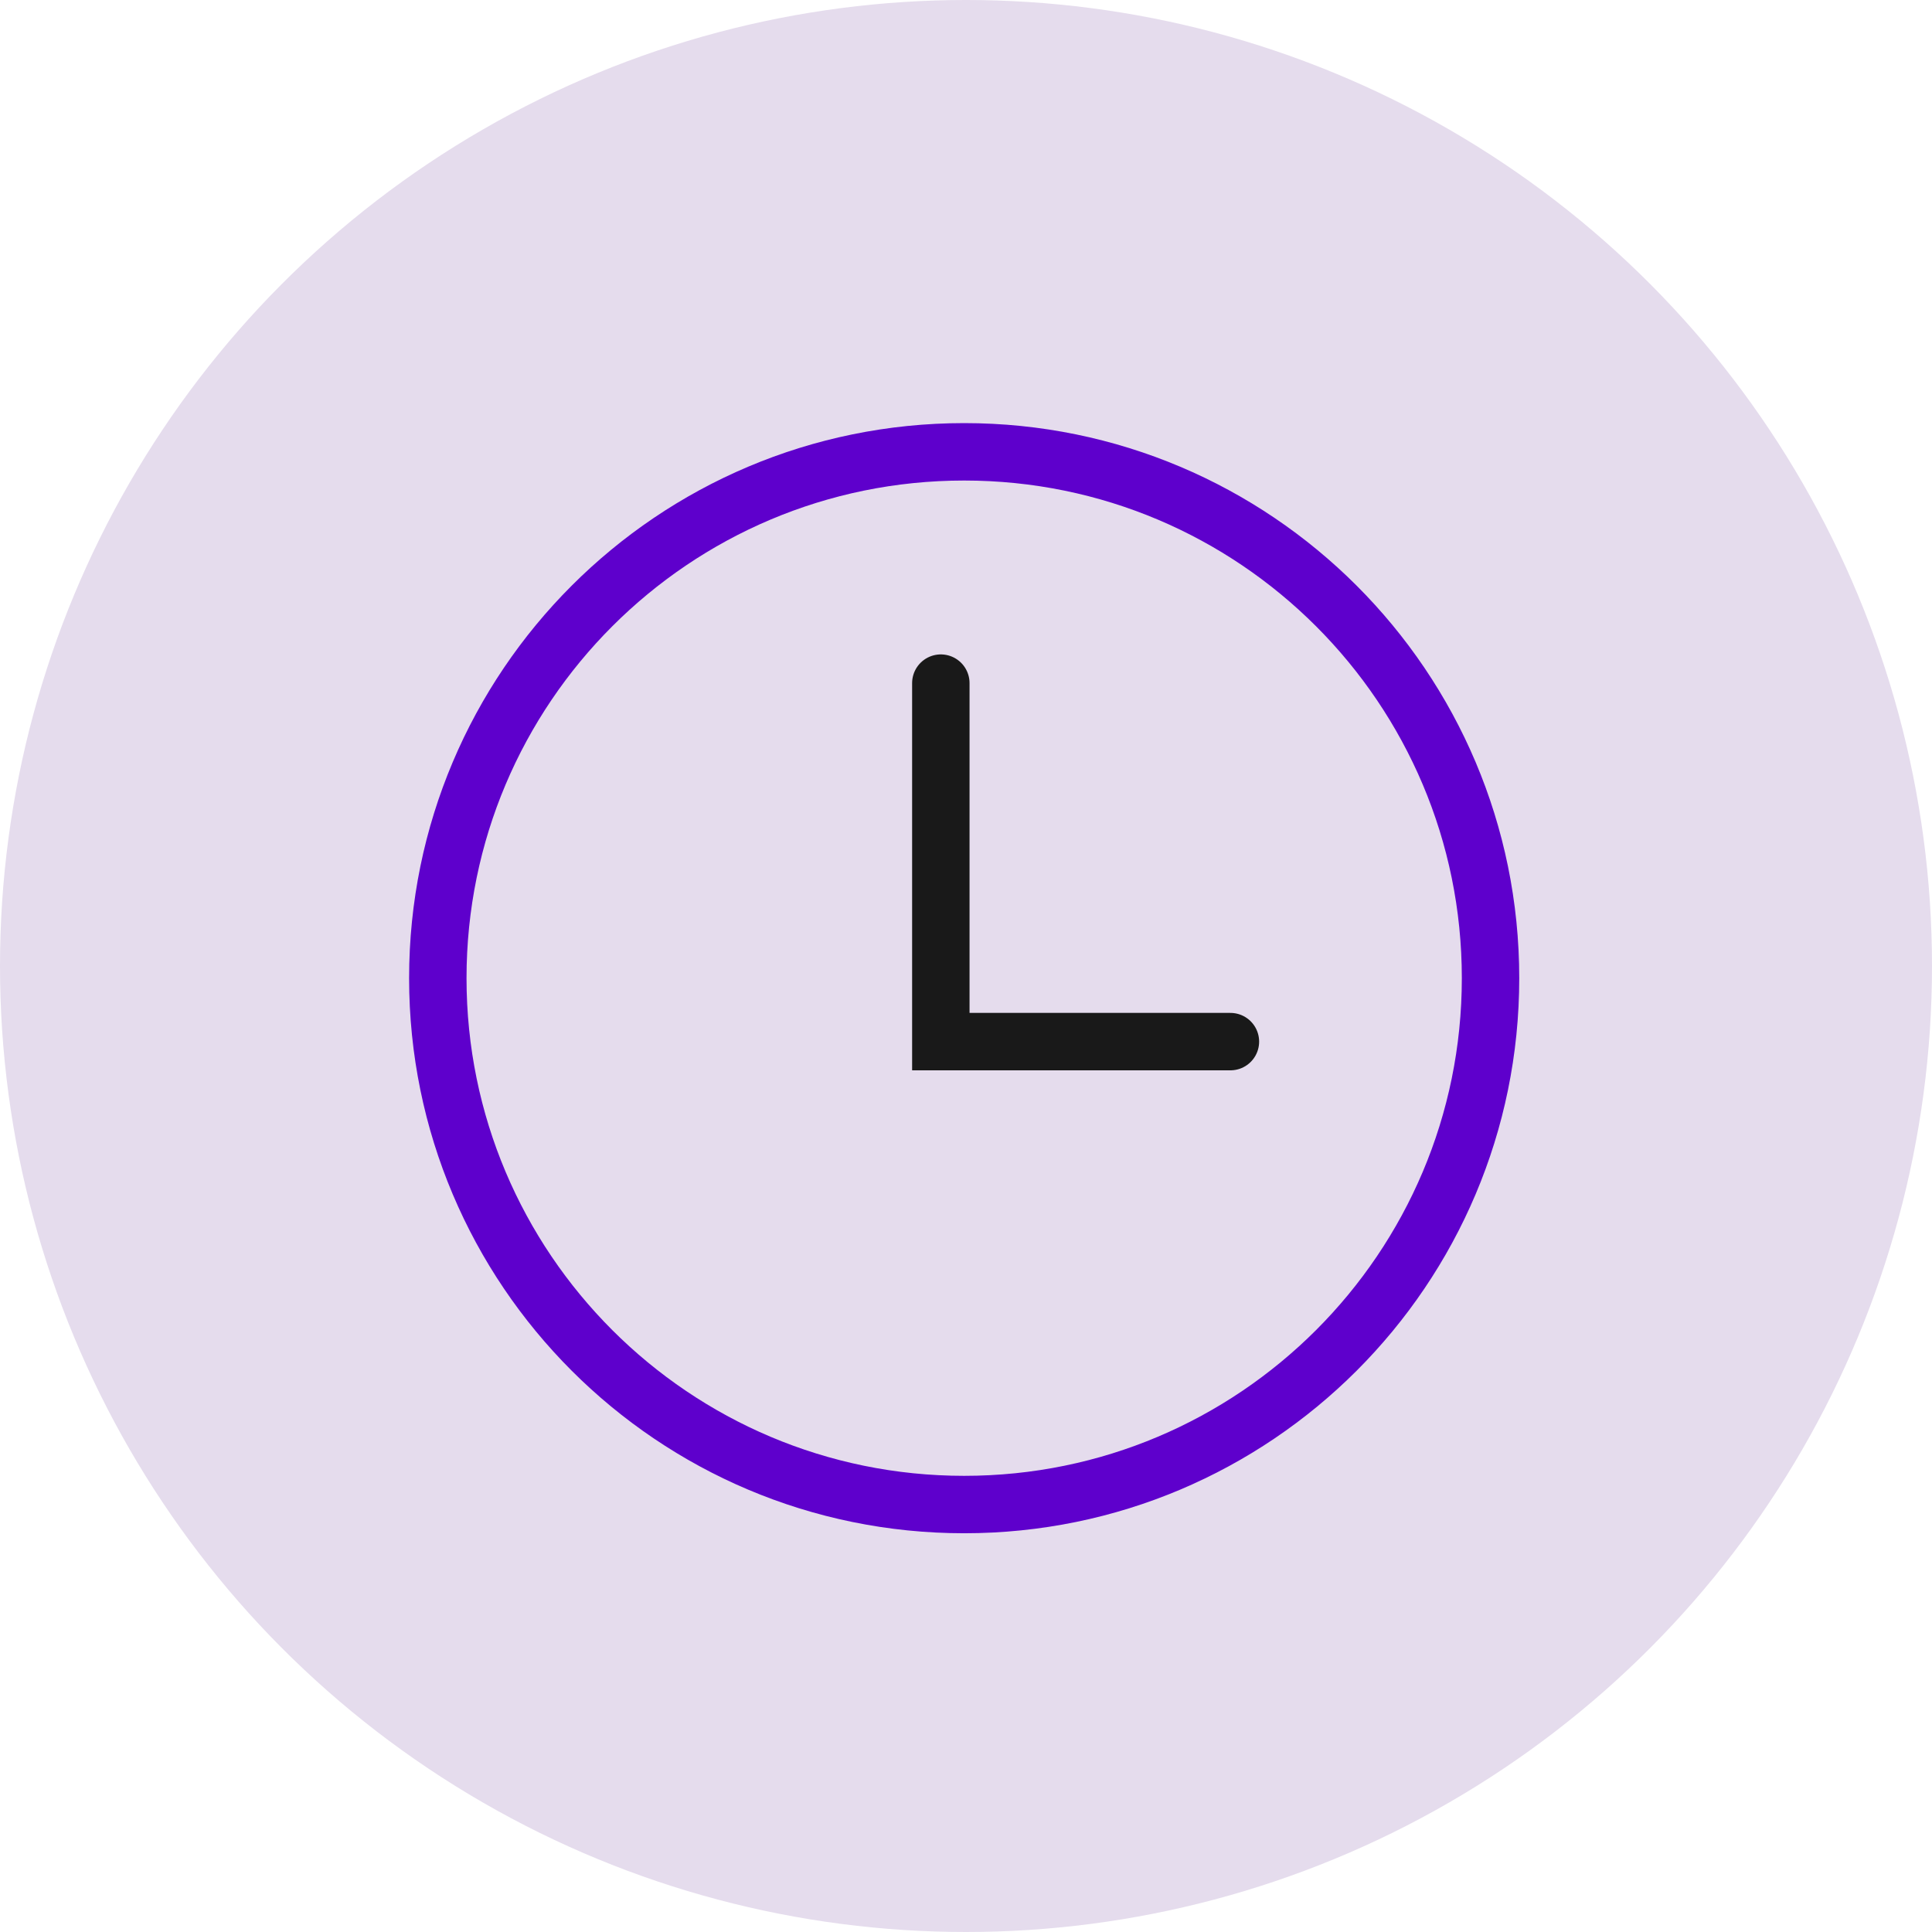
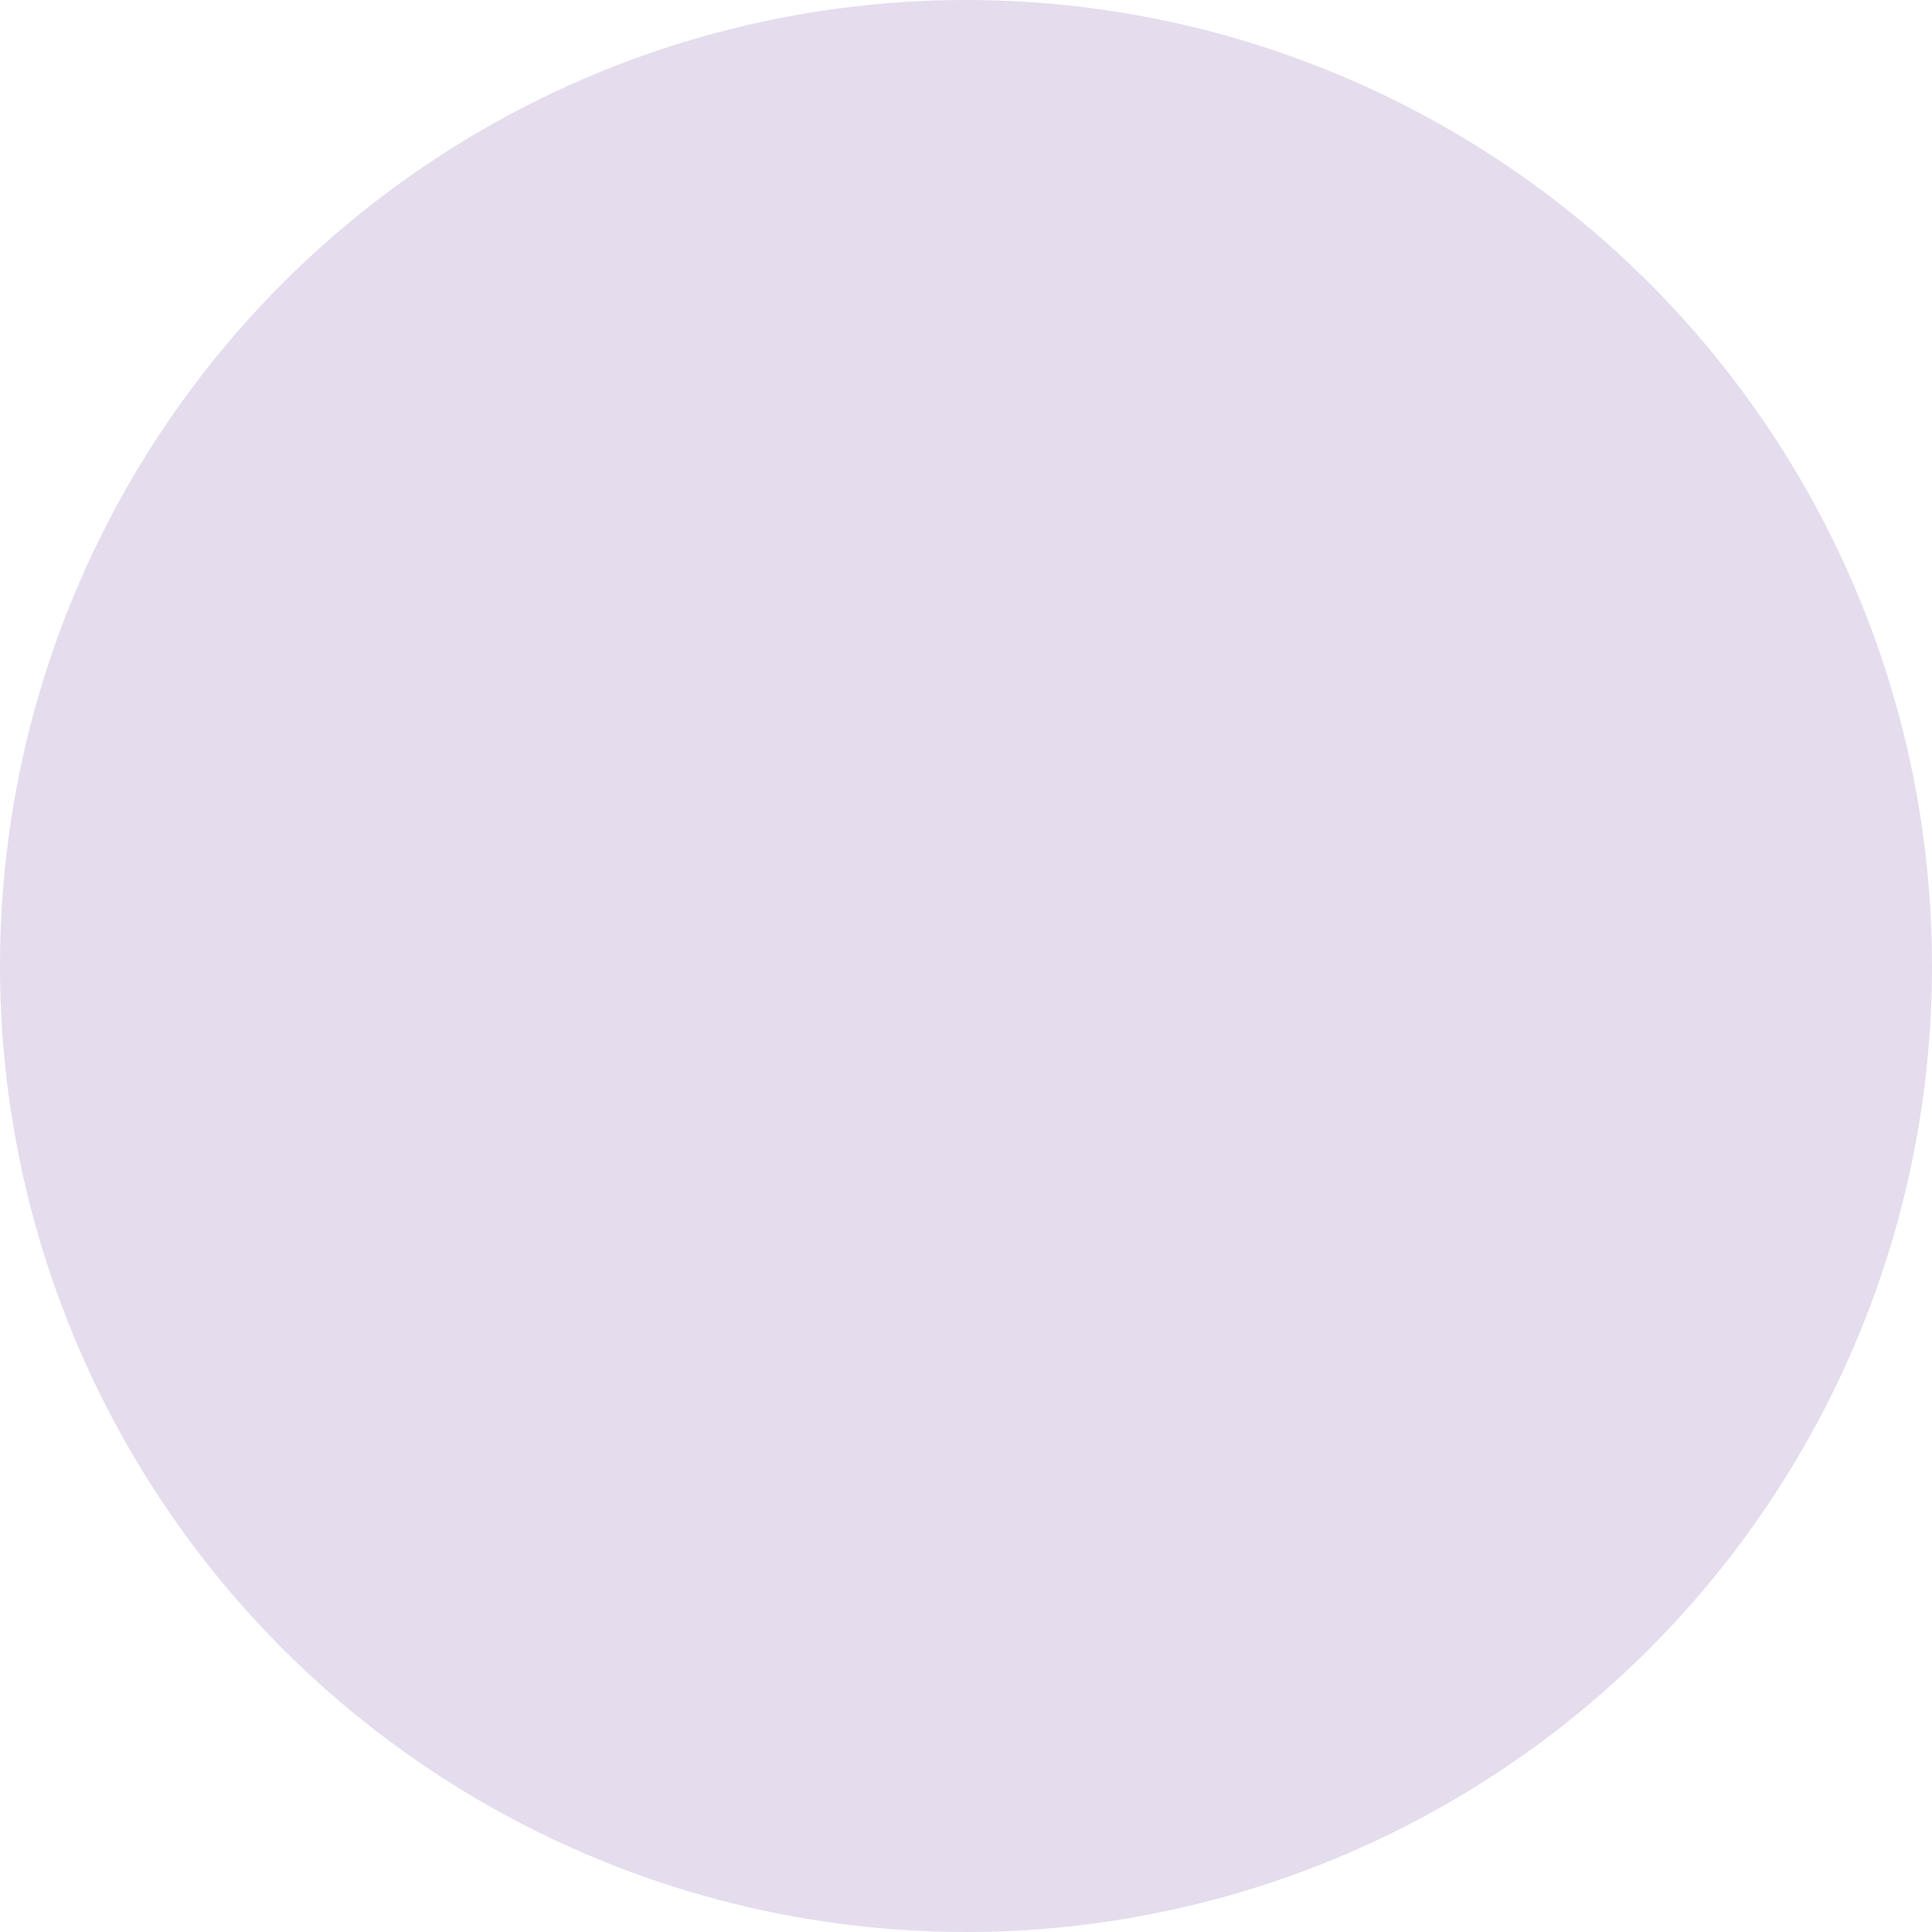
<svg xmlns="http://www.w3.org/2000/svg" width="36" height="36" viewBox="0 0 36 36" fill="none">
  <circle cx="18" cy="18" r="18" fill="#E5DCED" />
-   <path d="M17.966 28.035C23.383 28.035 27.774 23.644 27.774 18.227C27.774 12.81 23.383 8.419 17.966 8.419C12.549 8.419 8.158 12.81 8.158 18.227C8.158 23.644 12.549 28.035 17.966 28.035Z" stroke="#5E00CC" stroke-width="1.07" stroke-miterlimit="10" />
-   <path d="M17.531 12.729V19.409H22.927" stroke="#191919" stroke-width="1.07" stroke-miterlimit="10" stroke-linecap="round" />
</svg>